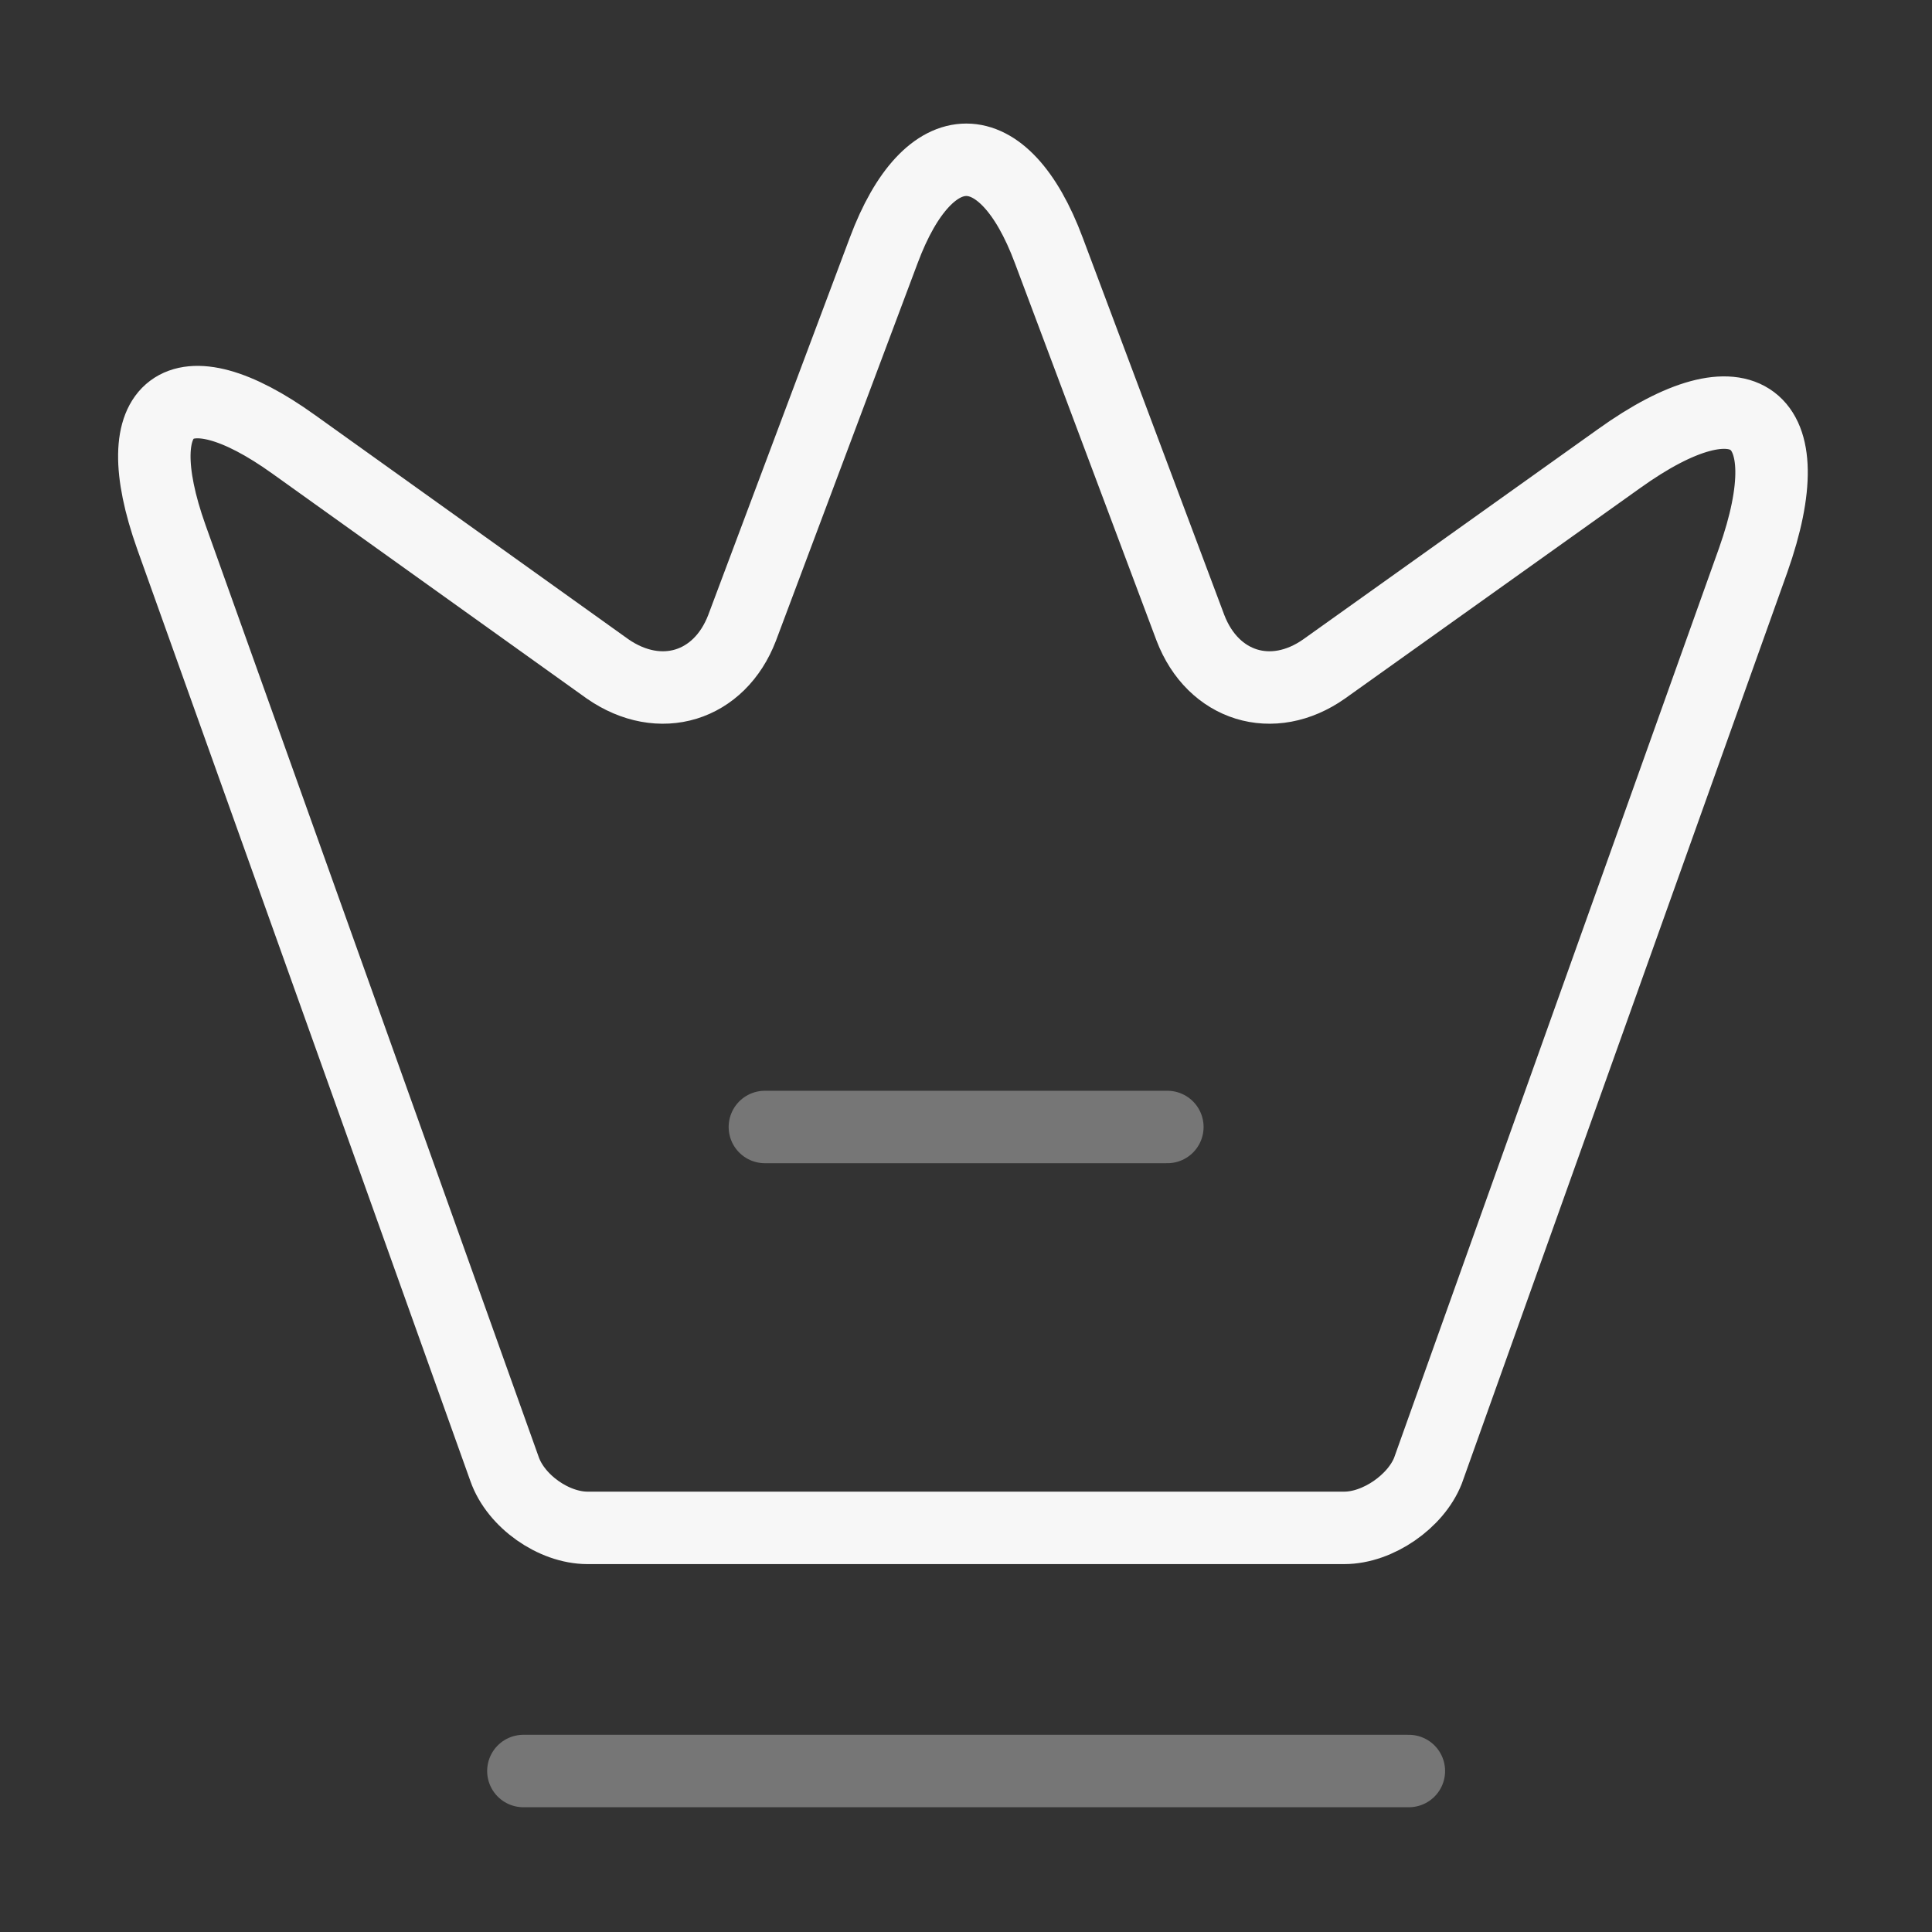
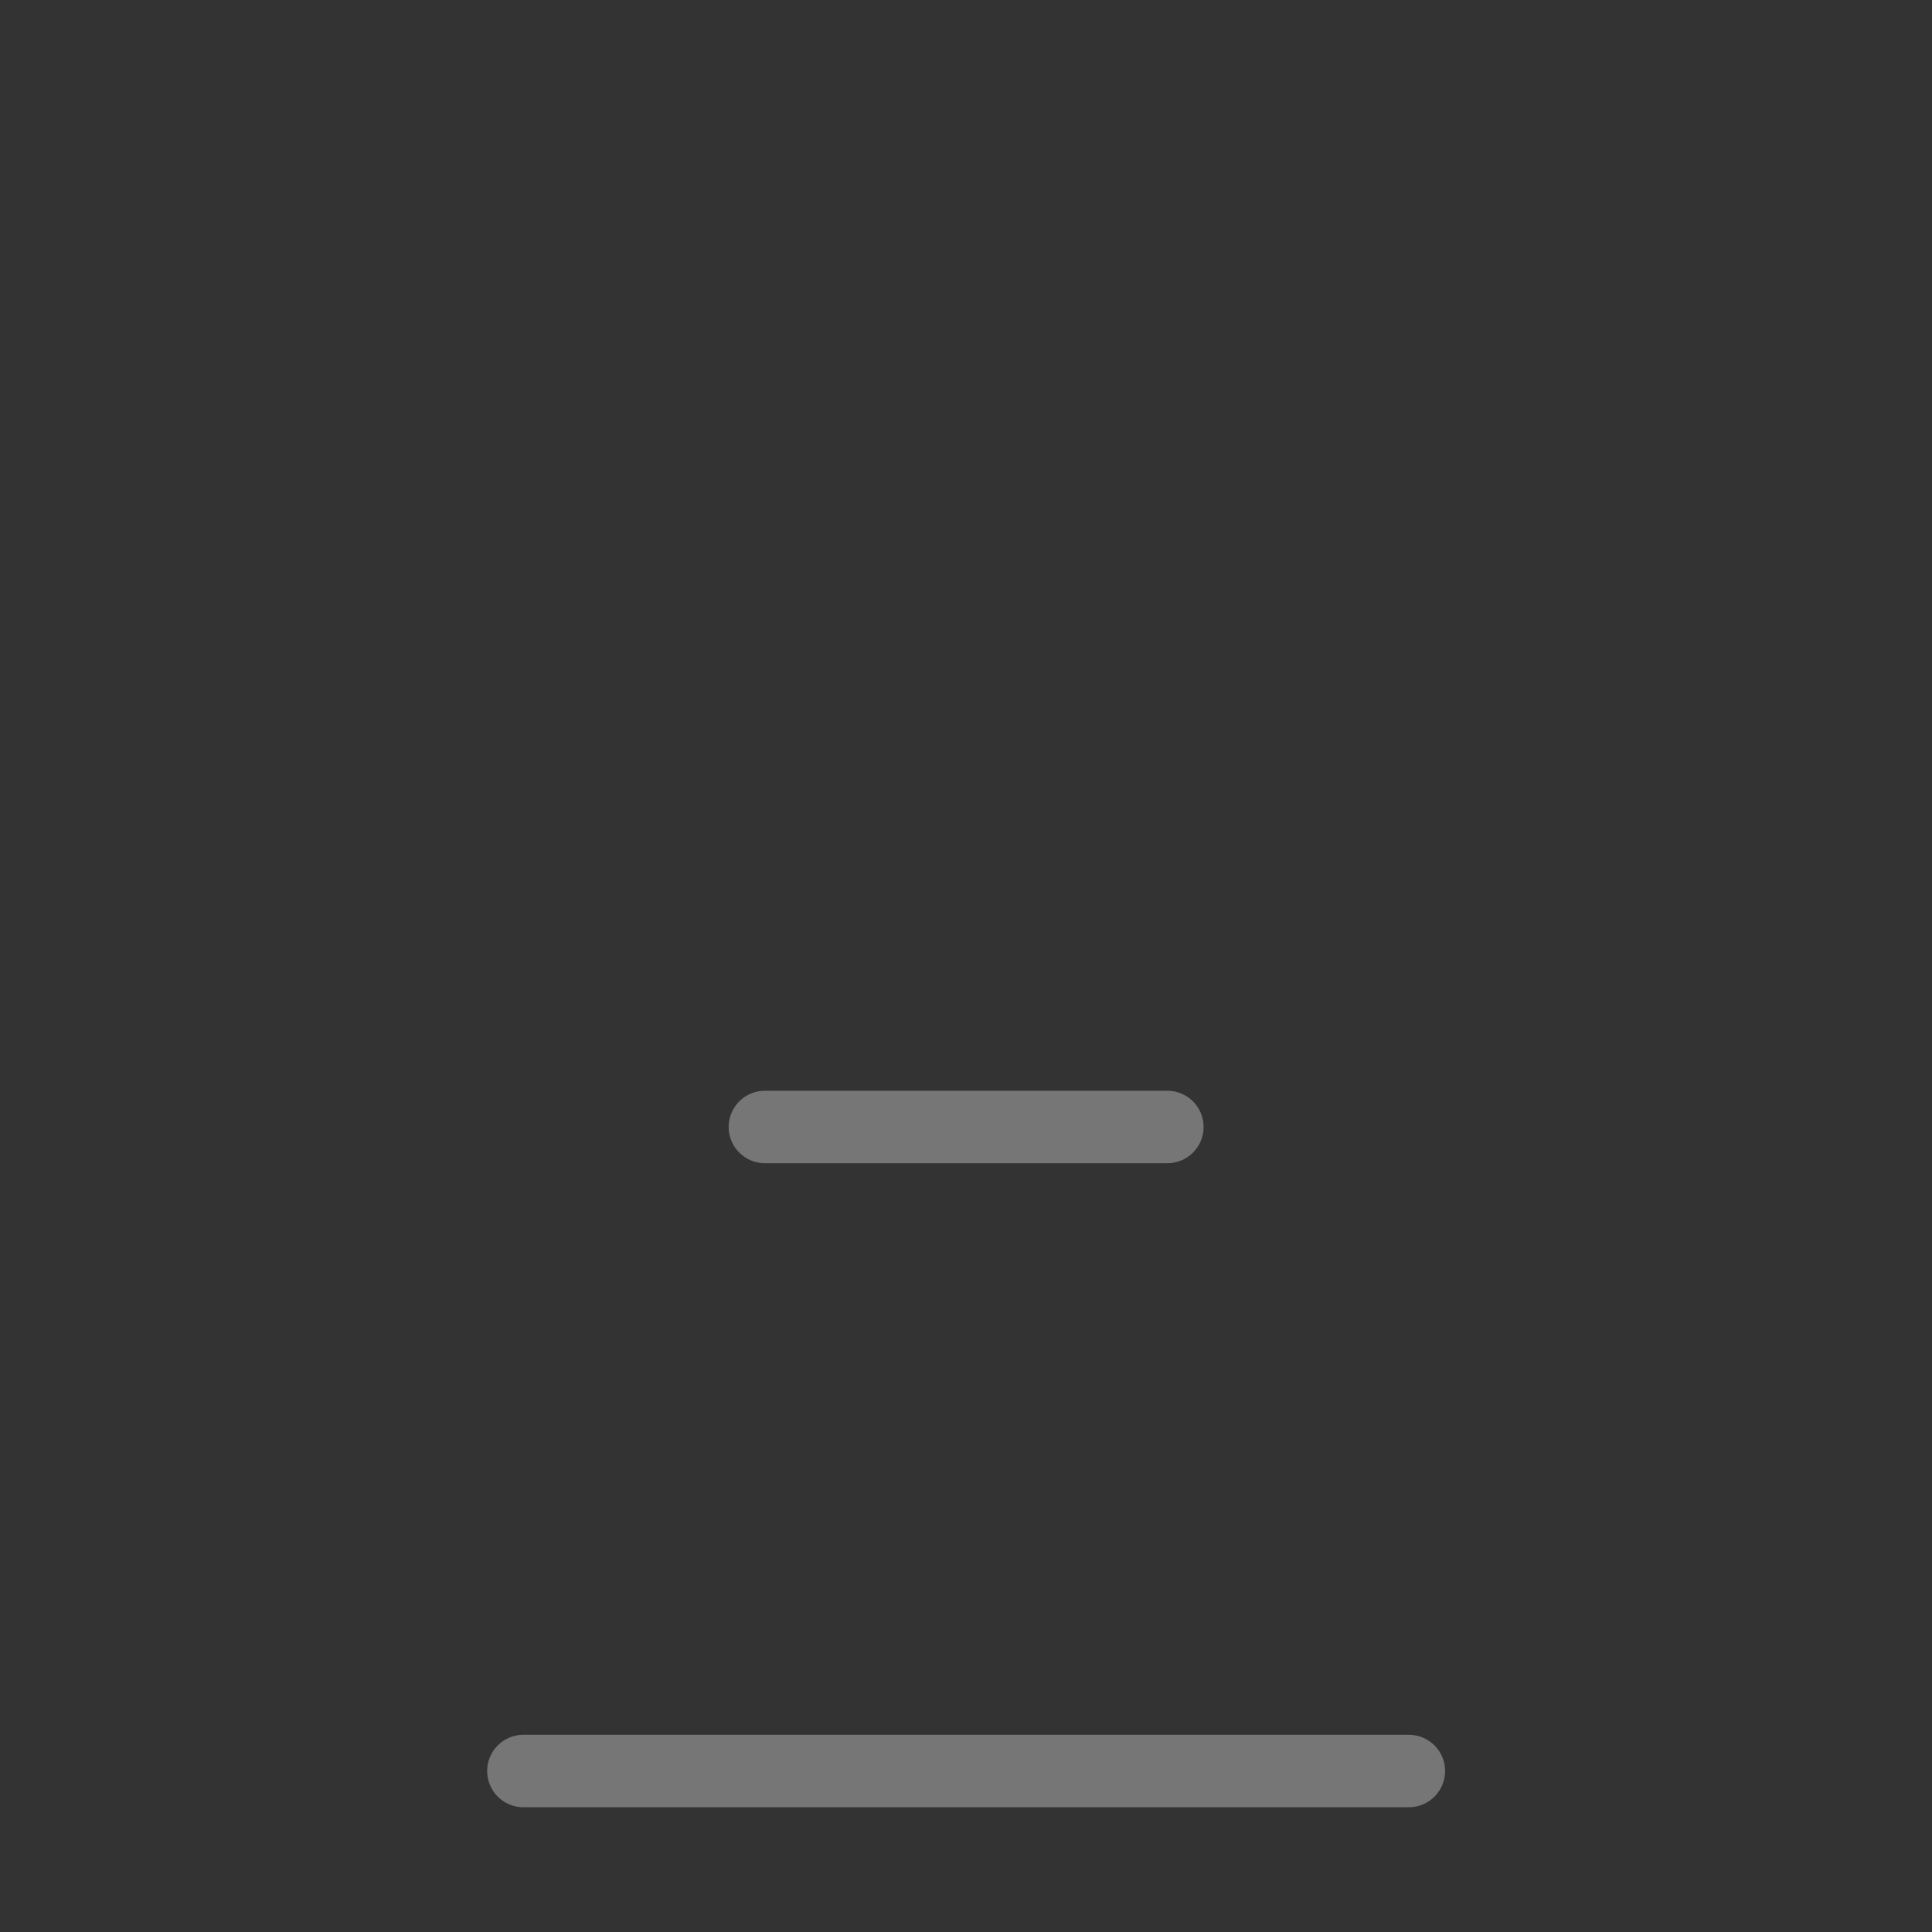
<svg xmlns="http://www.w3.org/2000/svg" width="40" height="40" viewBox="0 0 40 40" fill="none">
  <rect x="0" y="0" width="40" height="40" fill="#333333" stroke="none" />
-   <path d="M27.831 31.633H12.164C11.464 31.633 10.681 31.083 10.447 30.417L3.547 11.117C2.564 8.35 3.714 7.5 6.081 9.2L12.581 13.85C13.664 14.6 14.897 14.217 15.364 13L18.297 5.183C19.231 2.683 20.781 2.683 21.714 5.183L24.647 13C25.114 14.217 26.347 14.6 27.414 13.85L33.514 9.5C36.114 7.633 37.364 8.583 36.297 11.6L29.564 30.45C29.314 31.083 28.531 31.633 27.831 31.633Z" stroke="#F7F7F7" stroke-width="1.5" stroke-linecap="round" stroke-linejoin="round" />
  <path opacity="0.34" d="M10.836 36.667H29.169" stroke="#F7F7F7" stroke-width="1.5" stroke-linecap="round" stroke-linejoin="round" />
  <path opacity="0.34" d="M15.836 23.333H24.169" stroke="#F7F7F7" stroke-width="1.5" stroke-linecap="round" stroke-linejoin="round" />
</svg>